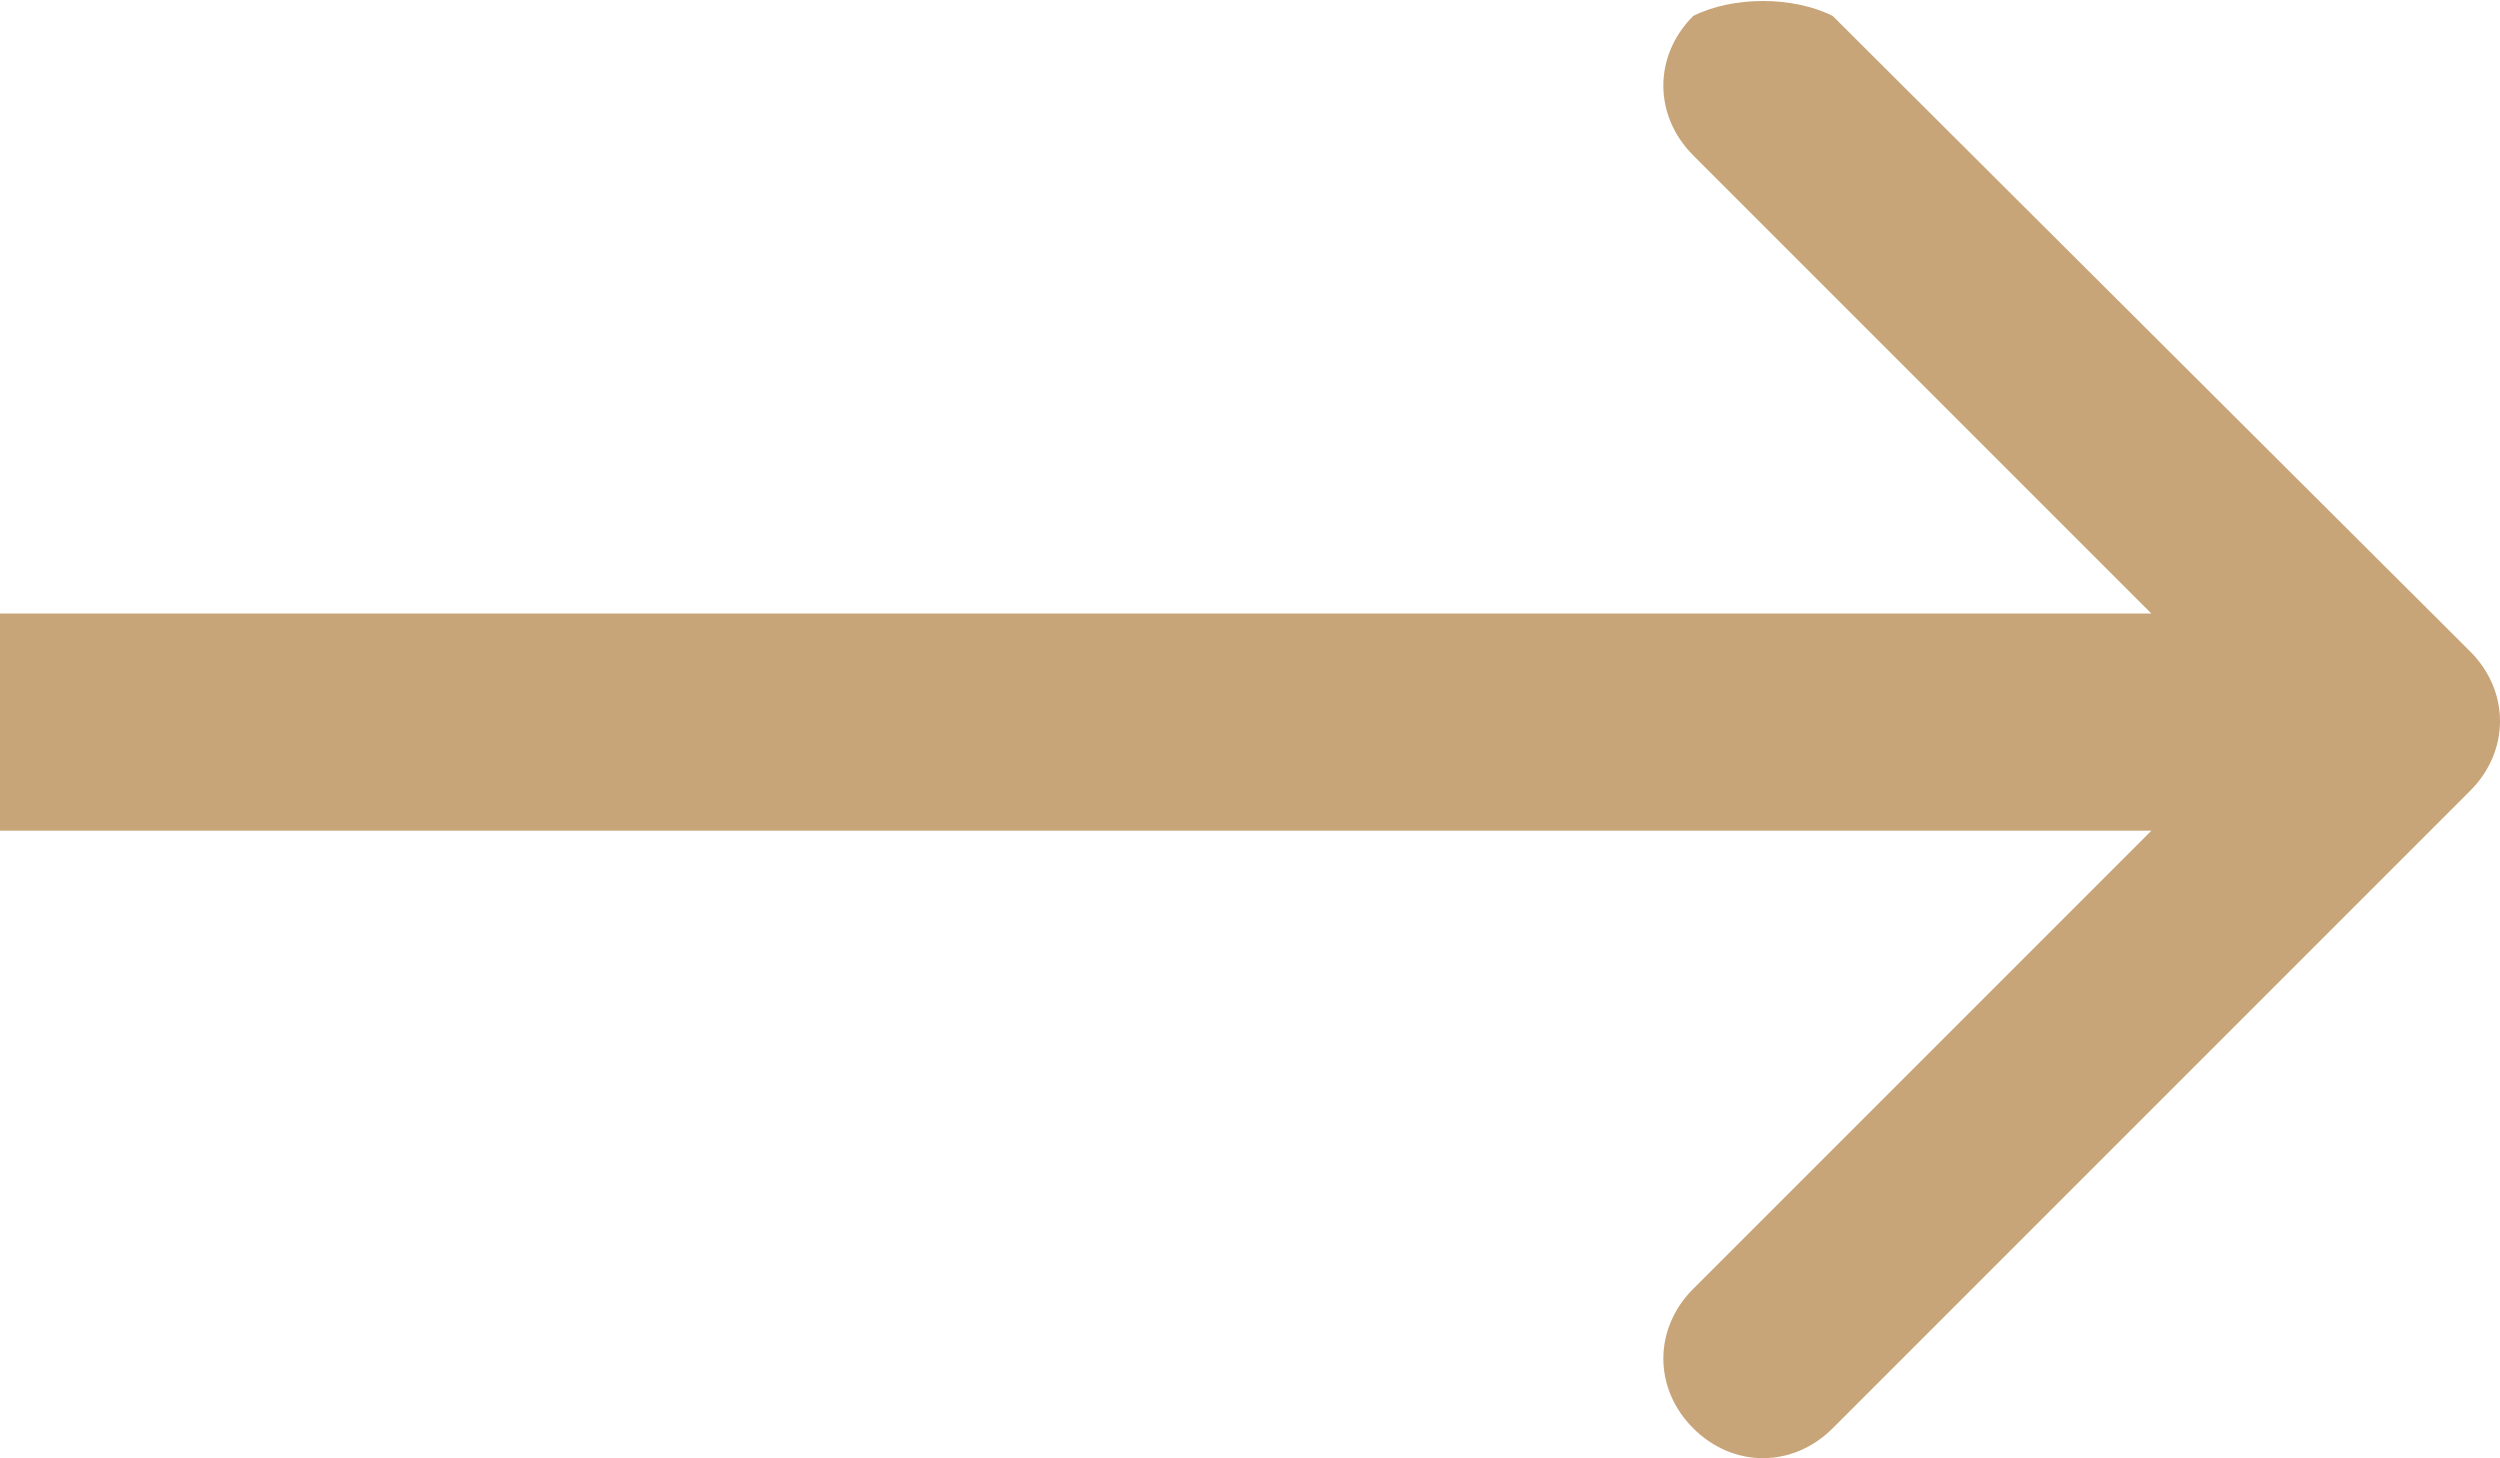
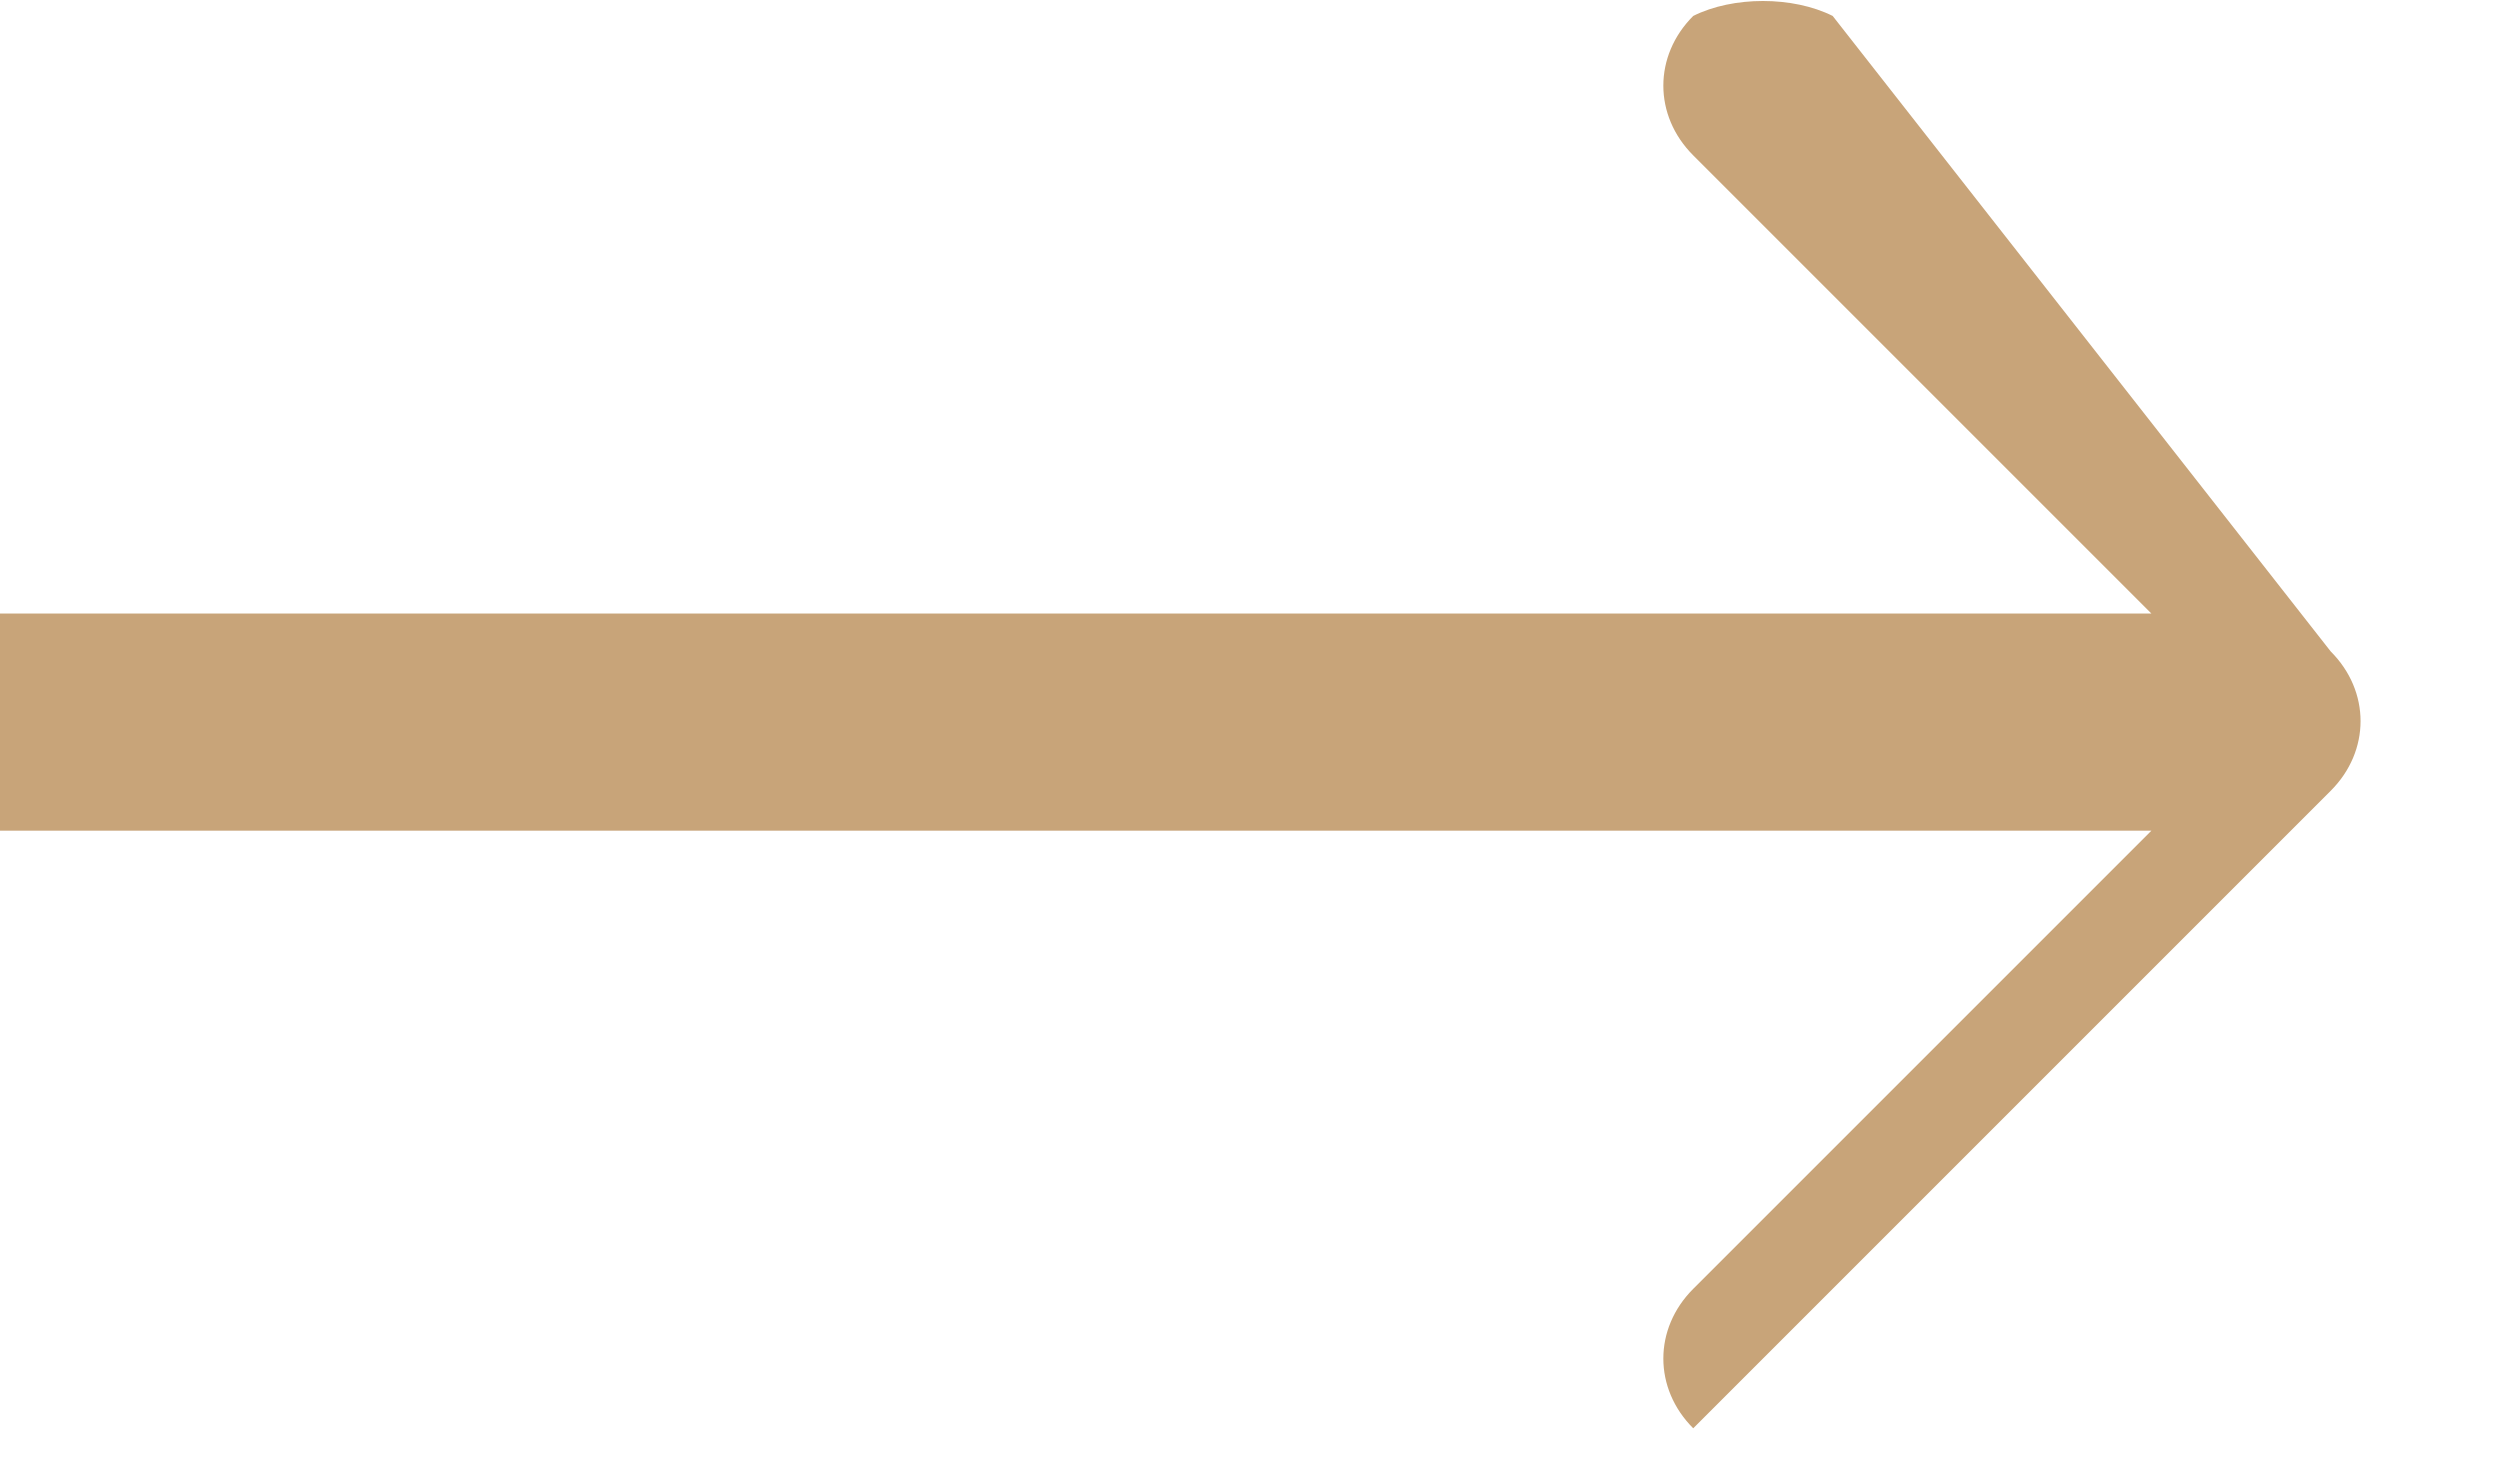
<svg xmlns="http://www.w3.org/2000/svg" id="Layer_1" data-name="Layer 1" viewBox="0 0 12.55 7.32">
  <defs>
    <style>
      .cls-1 {
        fill: #c8a479;
        stroke-width: 0px;
      }
    </style>
  </defs>
-   <path class="cls-1" d="m0,4.17h10.8l-2.3,2.3c-.2.2-.2.5,0,.7s.5.2.7,0l3.2-3.2c.2-.2.2-.5,0-.7L9.2.08c-.2-.1-.5-.1-.7,0-.2.2-.2.5,0,.7l2.3,2.3H0v1.1Z" />
+   <path class="cls-1" d="m0,4.17h10.8l-2.3,2.3c-.2.2-.2.5,0,.7l3.2-3.2c.2-.2.2-.5,0-.7L9.2.08c-.2-.1-.5-.1-.7,0-.2.2-.2.5,0,.7l2.3,2.3H0v1.1Z" />
</svg>